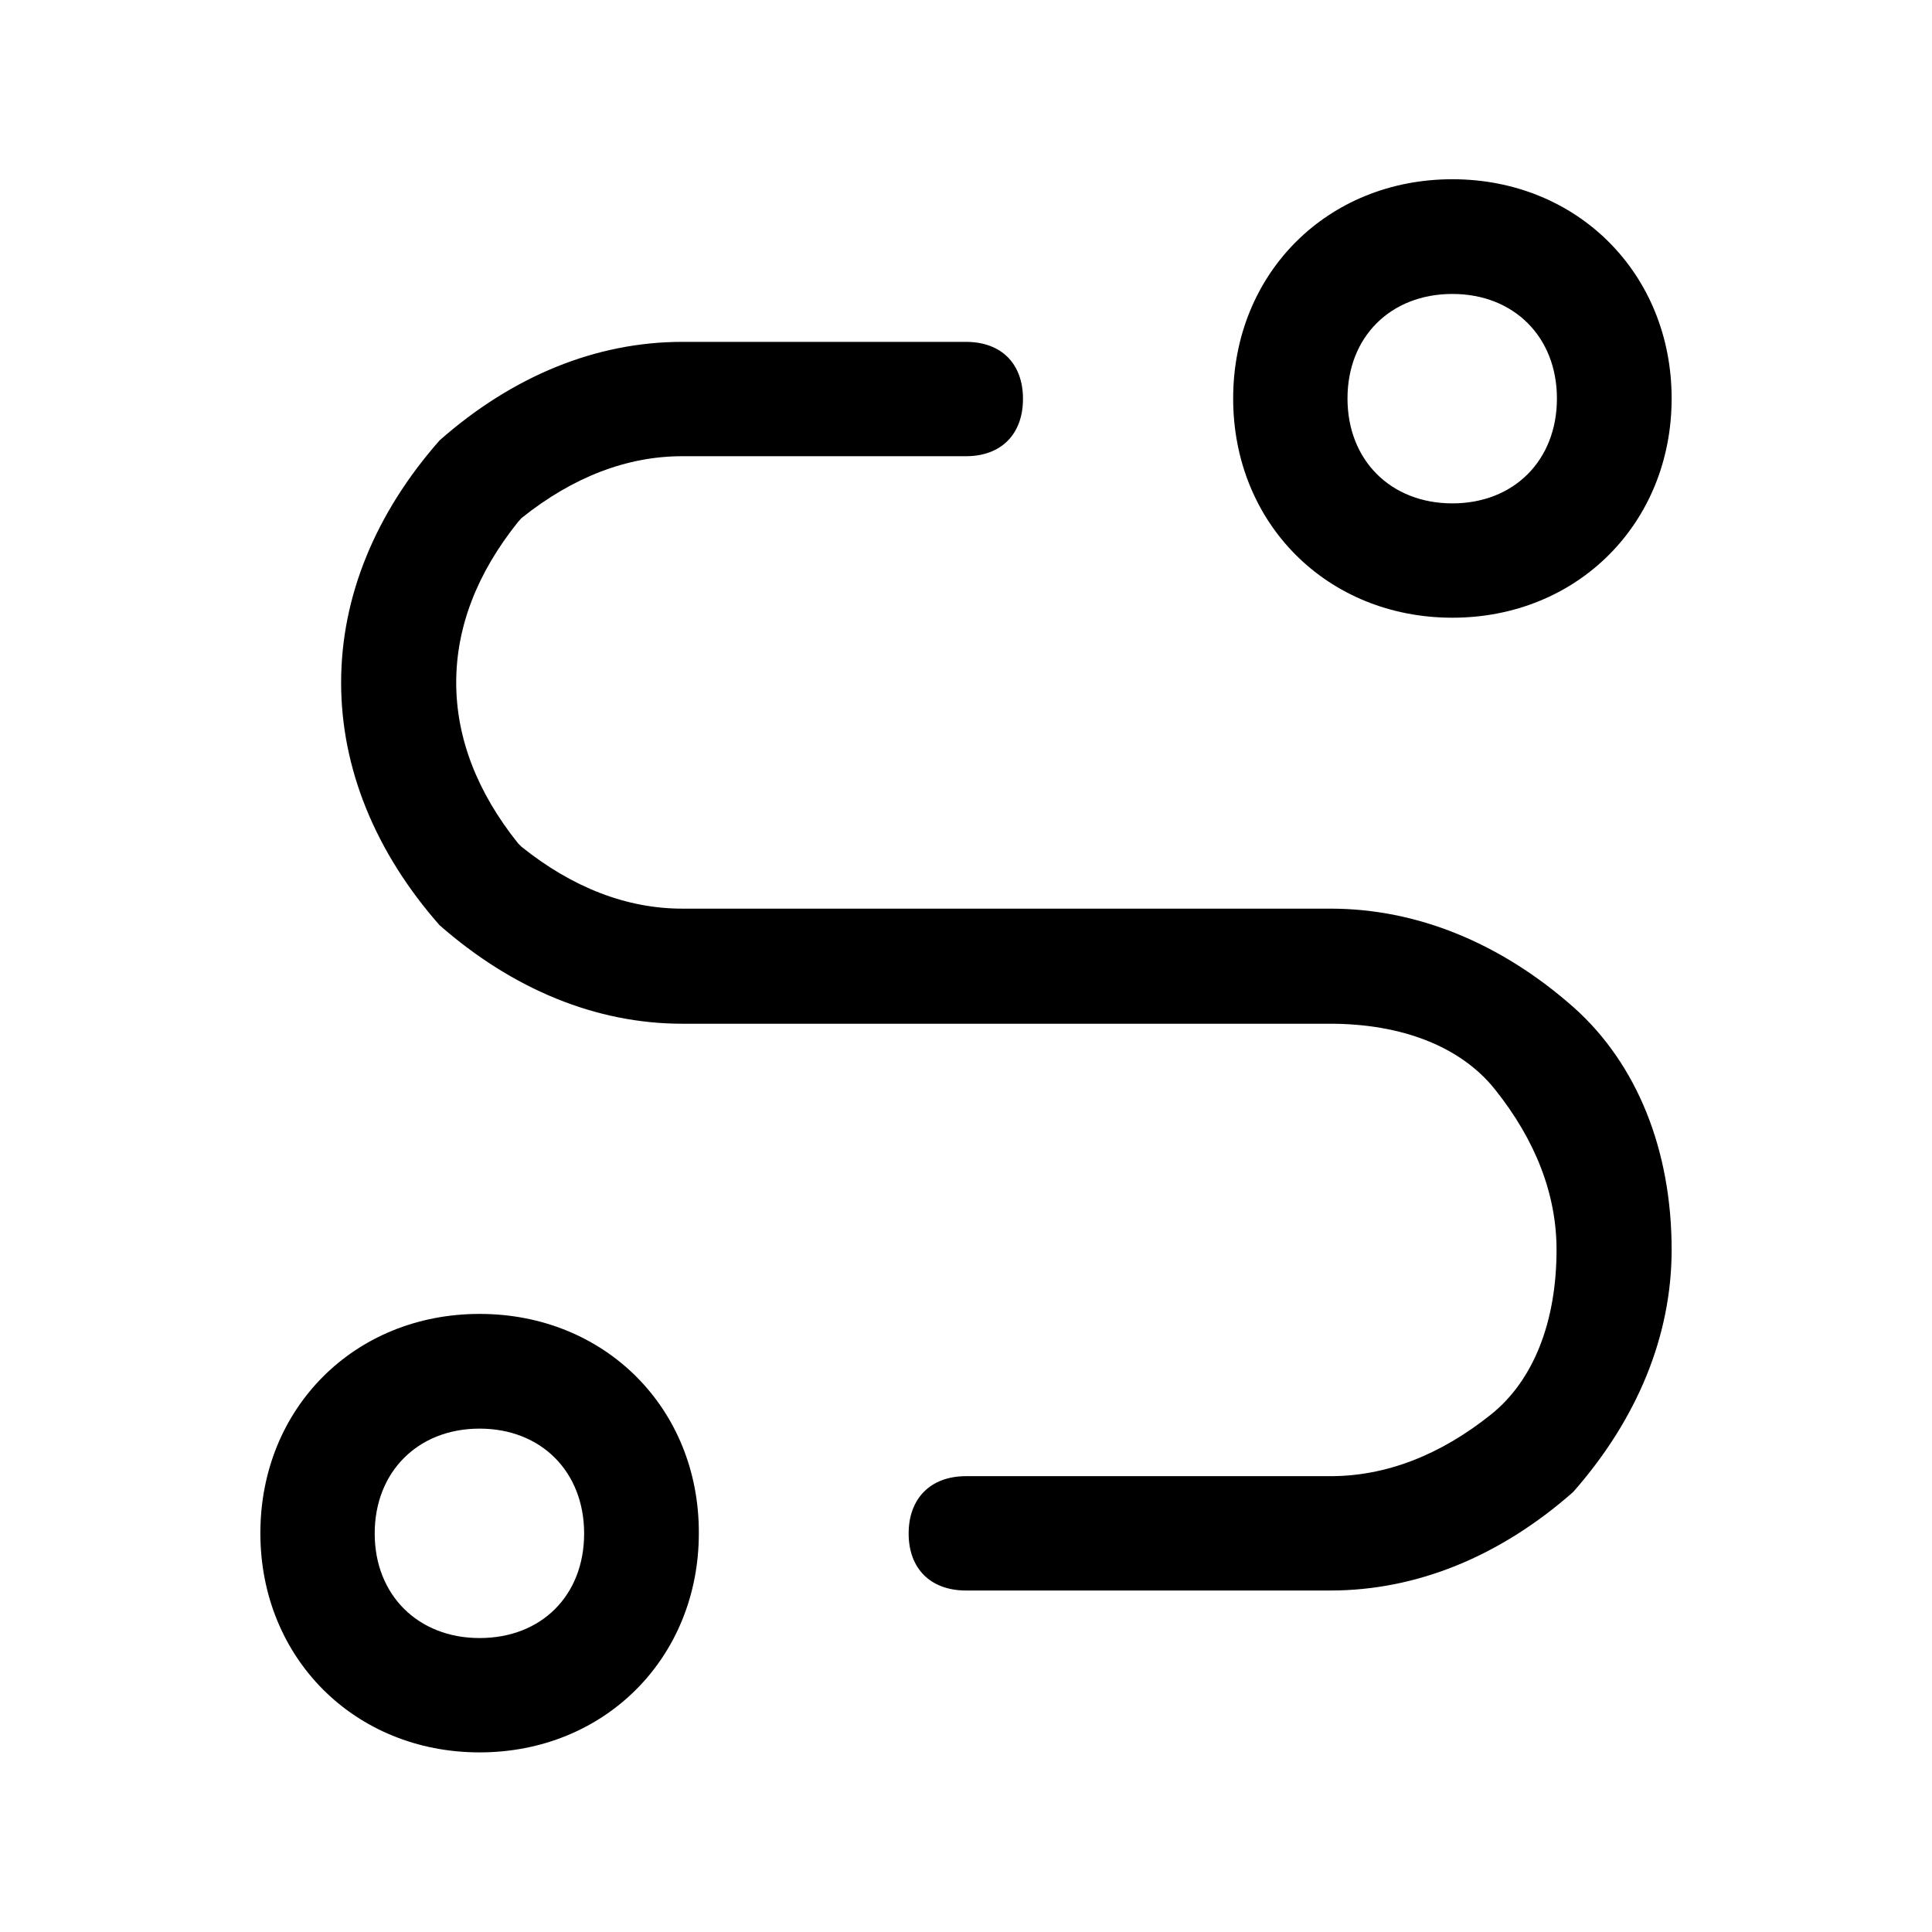
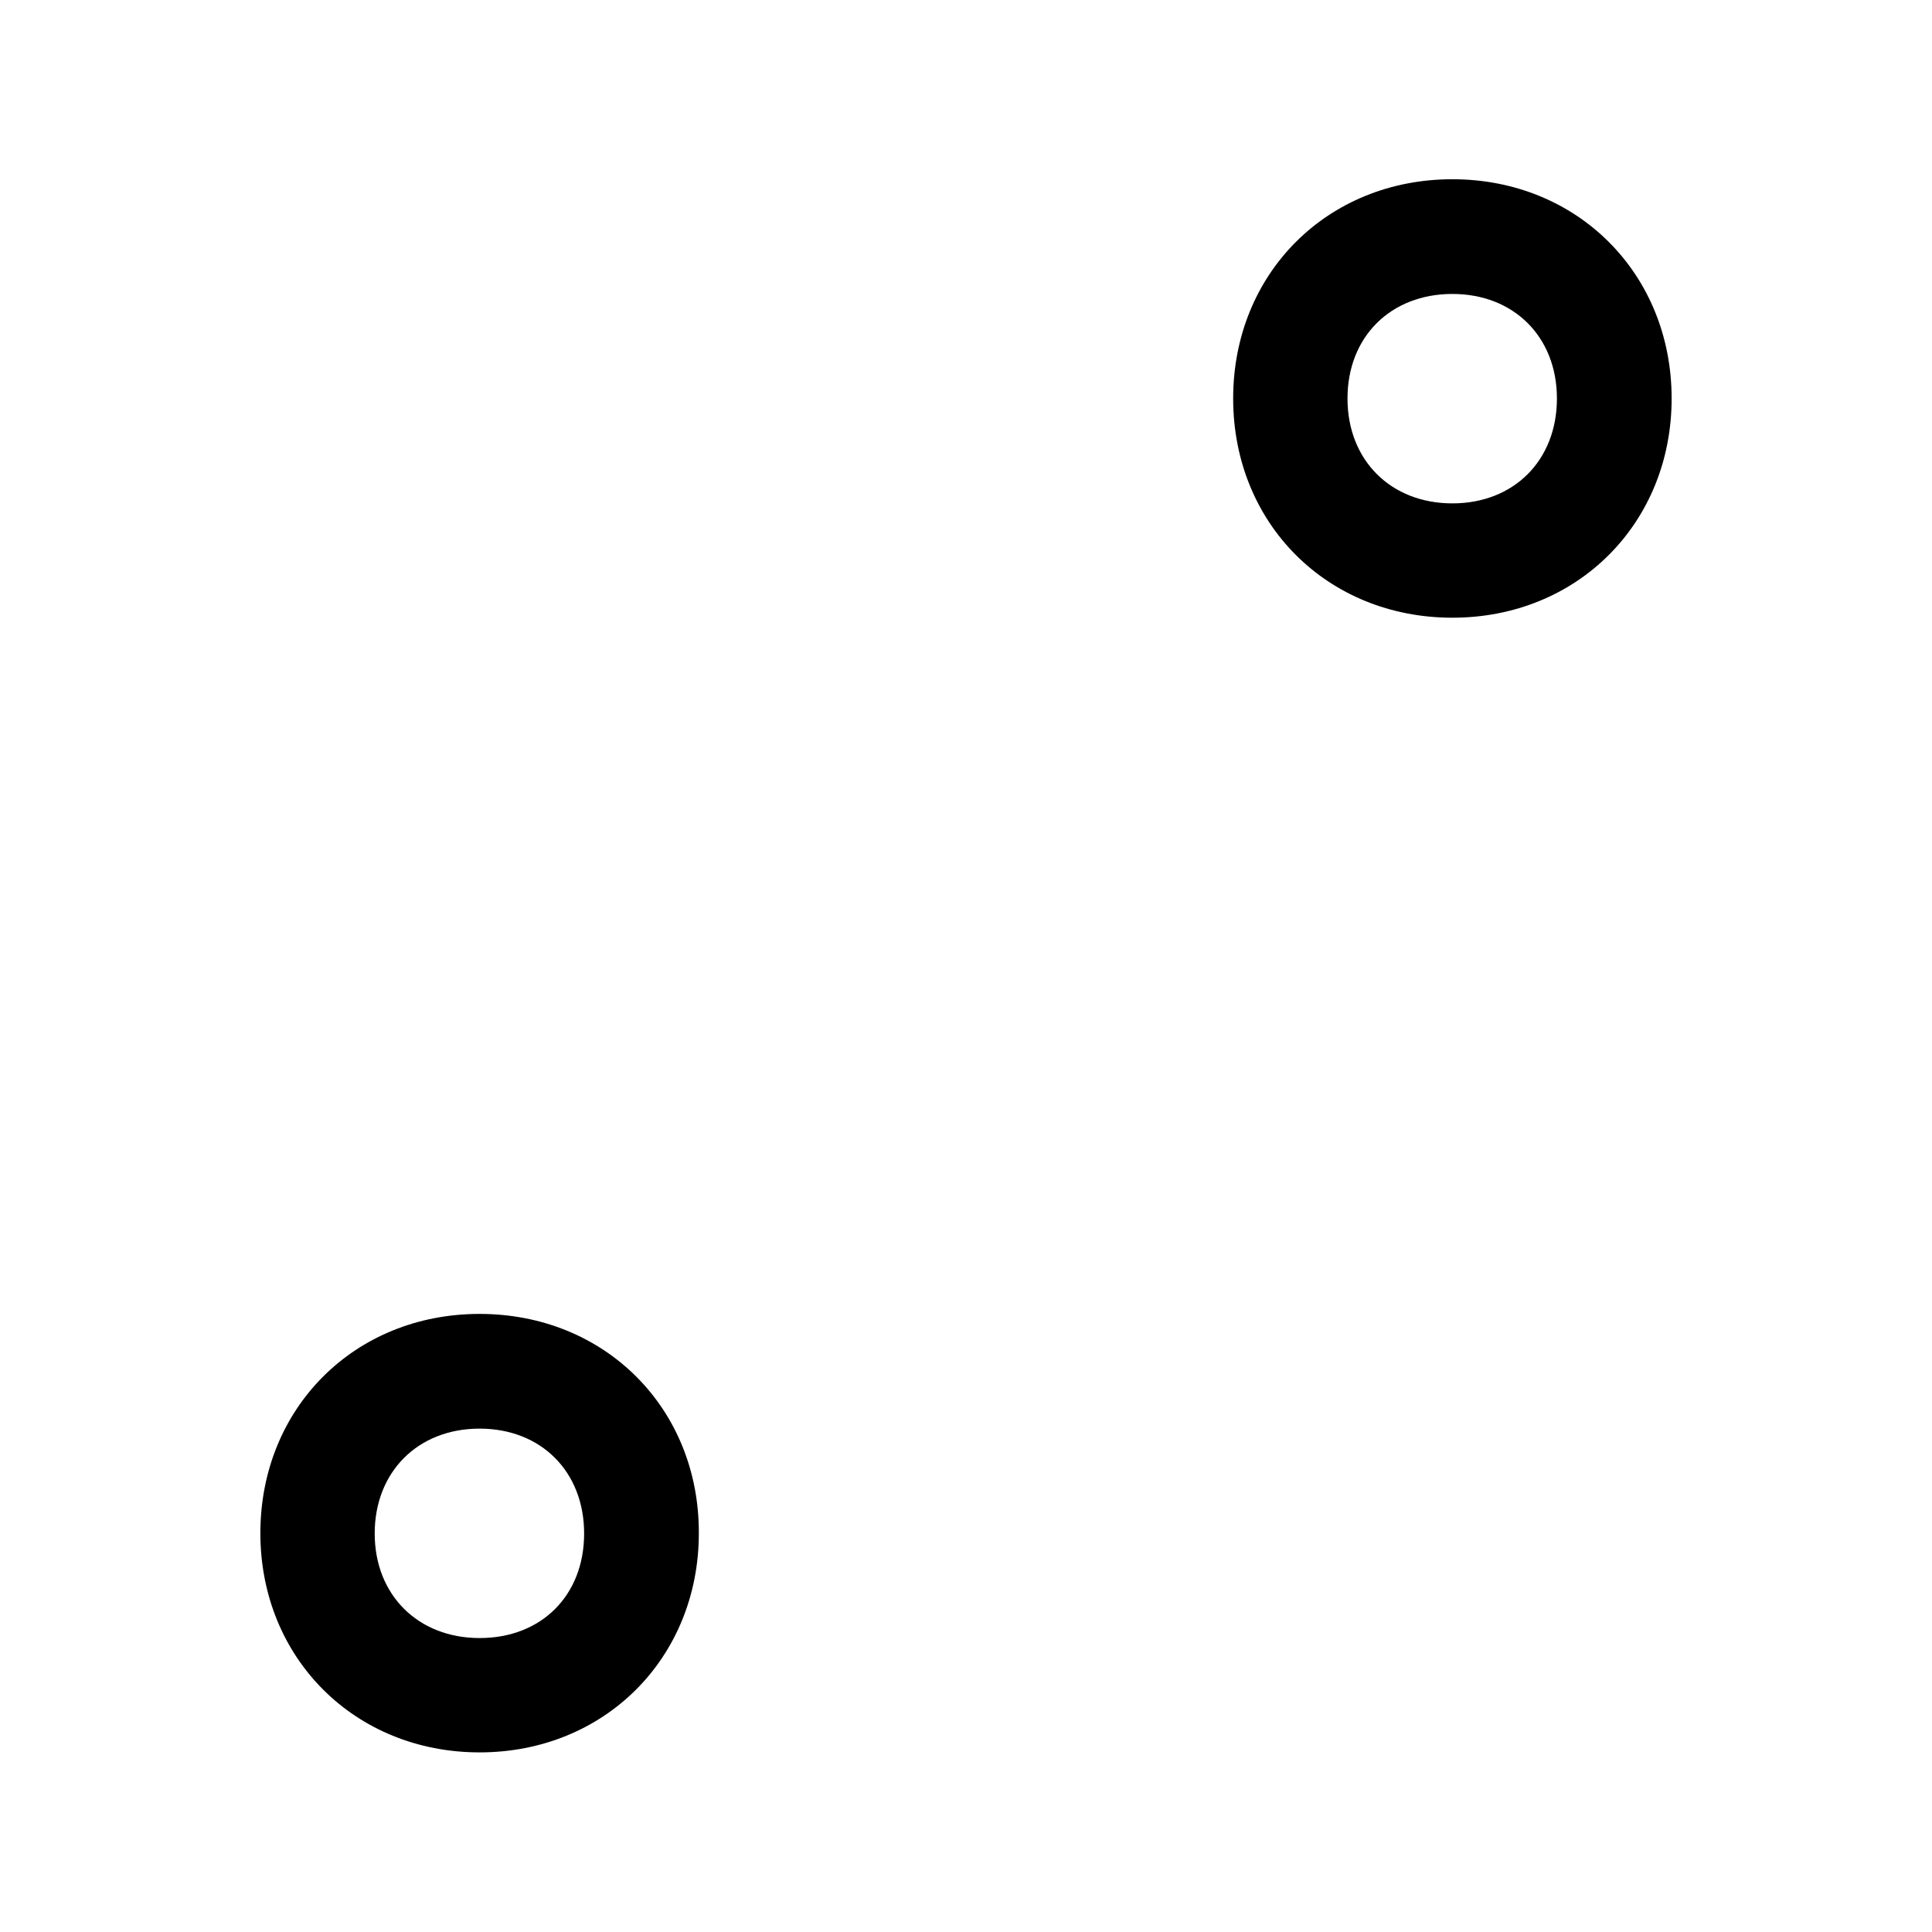
<svg xmlns="http://www.w3.org/2000/svg" version="1.1" id="Layer_1" x="0px" y="0px" viewBox="0 0 512 512" style="enable-background:new 0 0 512 512;" xml:space="preserve">
  <g>
    <g>
      <g>
        <path d="M127.1,348.2c-33.2,0-58.1,25-58.1,58.1c0,33.1,25,58.1,58.1,58.1c33.1,0,58.1-25,58.1-58.1     C185.3,373.2,160.3,348.2,127.1,348.2z M127.1,434.1c-16.3,0-27.8-11.4-27.8-27.7s11.4-27.8,27.8-27.8     c16.3,0,27.7,11.4,27.7,27.8S143.5,434.1,127.1,434.1z" />
      </g>
    </g>
    <g>
      <g>
        <path d="M384.9,47.5c-33.2,0-58.1,25-58.1,58.1c0,33.2,25,58.1,58.1,58.1c33.1,0,58.1-25,58.1-58.1C443,72.5,418,47.5,384.9,47.5     z M384.9,133.4c-16.3,0-27.8-11.4-27.8-27.8c0-16.3,11.4-27.7,27.8-27.7c16.3,0,27.7,11.4,27.7,27.7     C412.6,122,401.2,133.4,384.9,133.4z" />
      </g>
    </g>
    <g>
      <g>
-         <path d="M443,331.2c0,22.8-9.1,44.9-26.1,64.2c-19.4,17.1-41.5,26.1-64.3,26.1H256c-9.4,0-15.2-5.8-15.2-15.1s5.8-15.2,15.2-15.2     h96.6c14.6,0,29-5.5,42.6-16.4c11.2-9,17.3-24.5,17.3-43.6c0-14.6-5.5-29-16.4-42.6c-9-11.2-24.5-17.3-43.6-17.3H180.8     c-22.8,0-44.9-9.1-64.3-26.1c-17-19.3-26.1-41.5-26.1-64.3s9.1-44.9,26.1-64.2c19.4-17.1,41.5-26.1,64.3-26.1H256     c9.4,0,15.1,5.8,15.1,15.1c0,9.4-5.8,15.2-15.1,15.2h-75.2c-14.6,0-29,5.5-42.6,16.4l-0.9,1c-10.9,13.6-16.4,27.9-16.4,42.6     c0,14.6,5.5,29,16.4,42.6l0.9,0.9c13.6,10.9,28,16.4,42.6,16.4h171.8c22.9,0,45.2,9.1,64.6,26.3C433.8,282,443,304.7,443,331.2z" />
-       </g>
+         </g>
    </g>
  </g>
</svg>